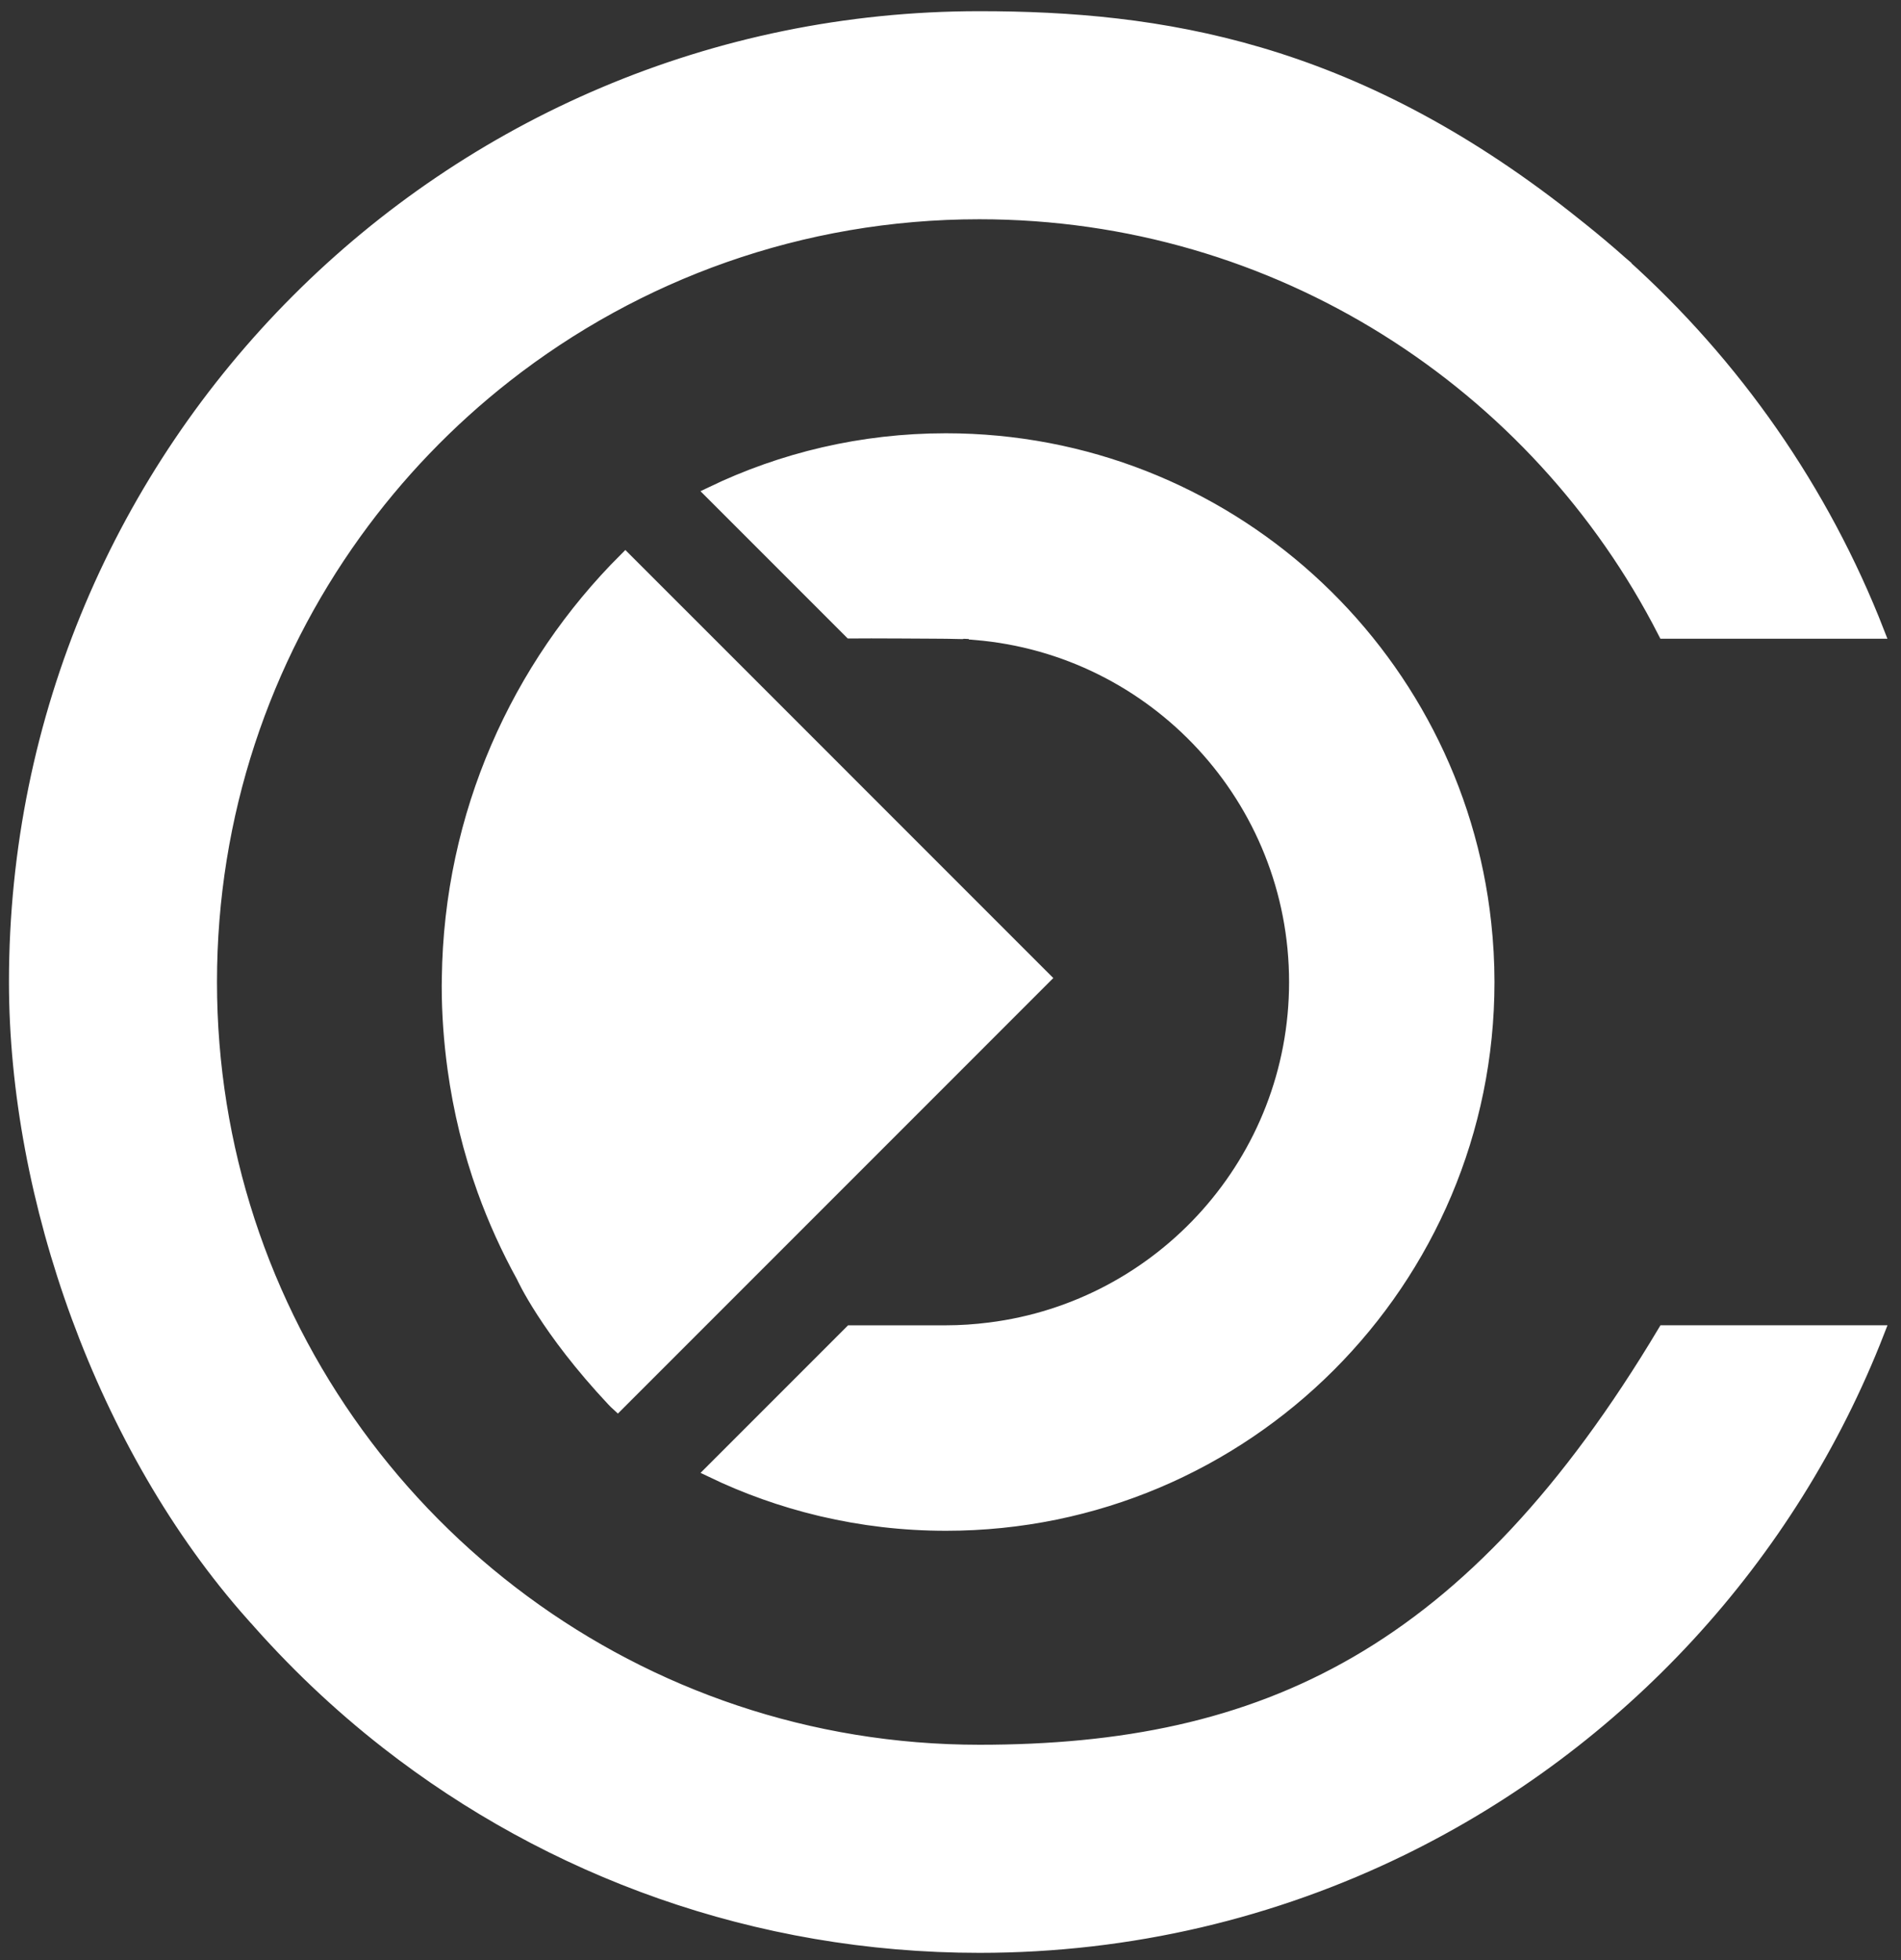
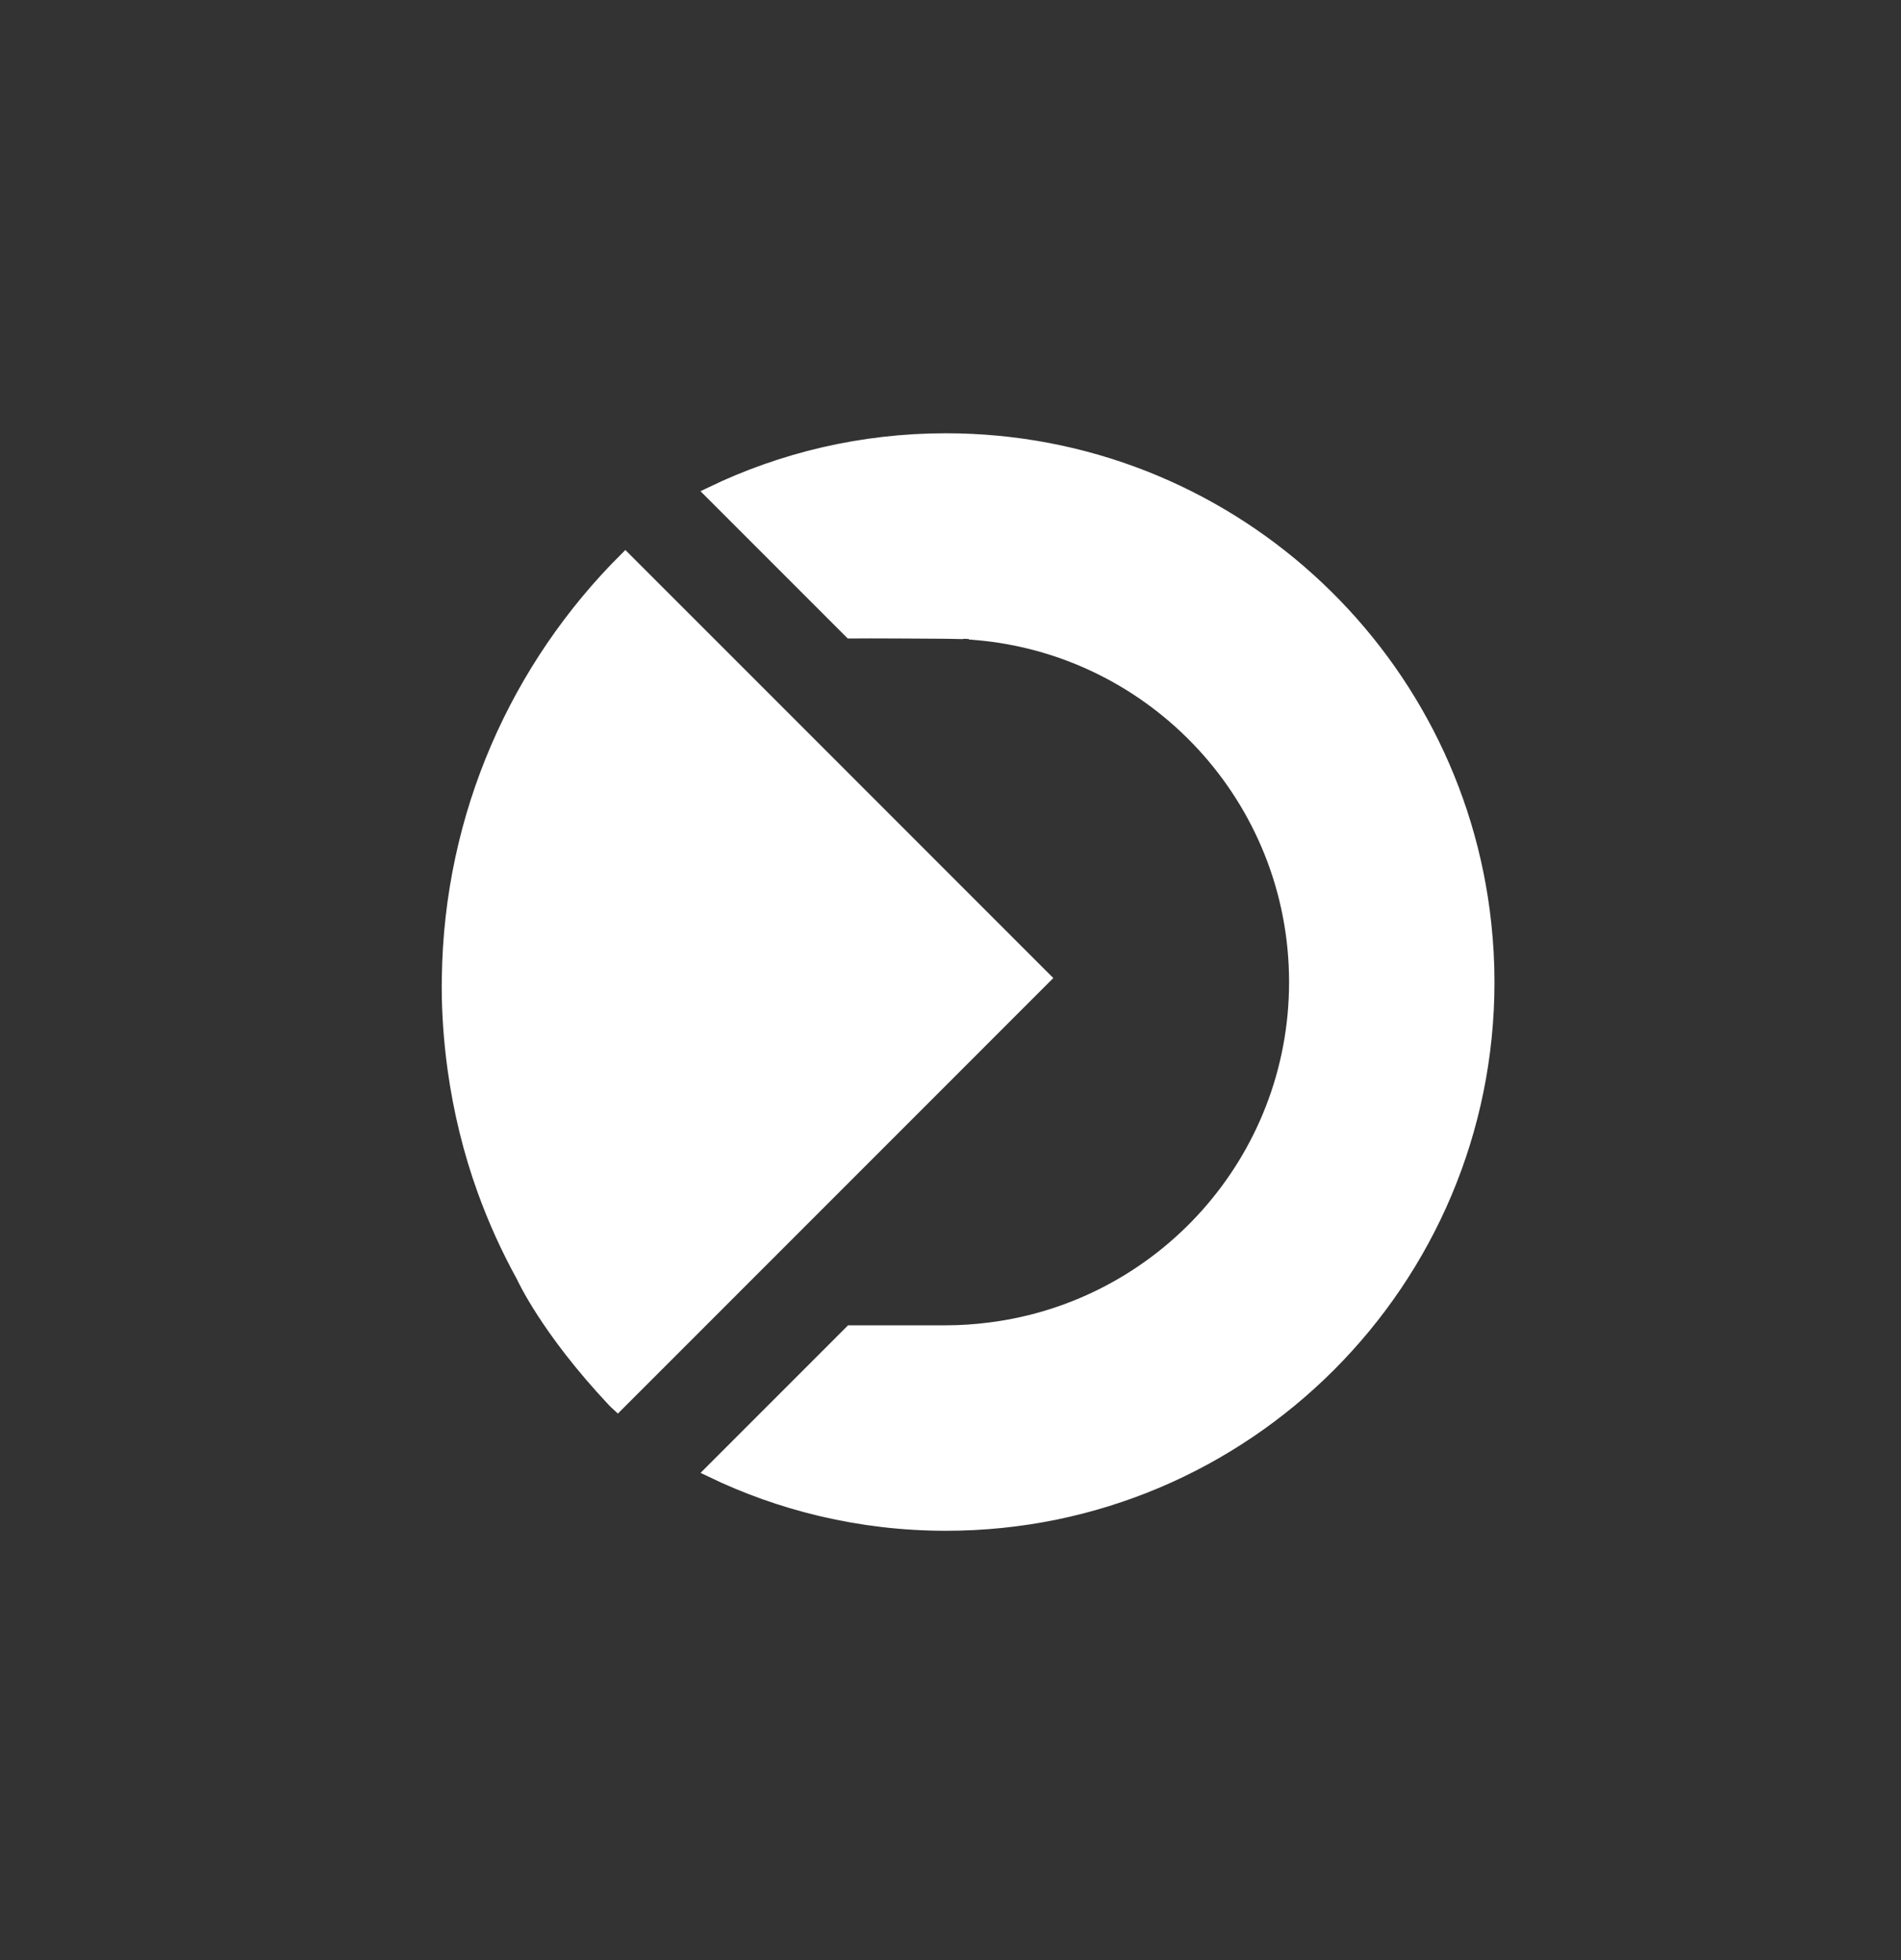
<svg xmlns="http://www.w3.org/2000/svg" fill="none" height="167" viewBox="0 0 162 167" width="162">
  <rect x="0" y="0" width="162" height="167" fill="#333333" stroke="none" />
  <g fill="#fff" stroke="#fff" stroke-width="1.088">
-     <path d="m21.164 103.987h0c8.554 26.243 33.215 45.21 62.309 45.208 12.101 0 22.594-2.026 32.141-7.565 9.483-5.5 17.983-14.435 26.198-28.175h18.243c-7.509 19.3-22.1 35.058-40.578 44.088-10.872 5.311-23.087 8.294-36.003 8.294-19.038.002-36.559-6.476-50.488-17.343h-0c-4.183-3.263-8.033-6.929-11.51-10.929l-.007.005c-12.681-14.263-20.159-35.45-20.161-53.9-.005-45.383 36.775-82.173 82.147-82.173 15.405-.001 31.598 2.534 50.015 16.985v0c.42.329.842.666 1.266 1.007l.001.001c1.144.916 2.266 1.855 3.356 2.826l.001.001c.042.037.093.081.142.122.016.015.034.03.049.043l-.004.005c9.523 8.539 17.046 19.261 21.767 31.387l-18.219.001c-10.846-21.215-32.911-35.739-58.372-35.739-15.219 0-29.226 5.193-40.347 13.9l-0.0 0c-4.891 3.83-9.223 8.342-12.857 13.391-7.744 10.763-12.306 23.967-12.306 38.239.001 7.093 1.134 13.92 3.217 20.319z" />
    <path d="m70.04 128.656-.184-.044c-3.22-.77-6.311-1.877-9.23-3.282l11.871-11.871h8.115c1.261 0 2.502-.088 3.718-.241 14.695-1.832 26.067-14.359 26.067-29.551-.003-15.604-12.002-28.407-27.272-29.684l.003-.06c-.858-.046-1.068-.044-1.439-.041-.051.001-.104.001-.163.001v.009c-.305-.009-.61-.014-.917-.014h-.001l-.016-0-.063-0-.239-.002-.858-.006c-.714-.005-1.676-.011-2.666-.015-1.726-.008-3.56-.013-4.3-.003l-11.846-11.846c6.049-2.911 12.822-4.548 19.983-4.548 23.826 0 43.437 18.037 45.935 41.203.179 1.645.275 3.314.275 5.004.003 25.522-20.681 46.212-46.198 46.212-3.639 0-7.179-.423-10.574-1.221z" />
    <path d="m85.777 80.115 3.214 3.214-36.352 36.353c-.134-.122-.258-.241-.378-.368-2.863-3.048-4.791-5.687-6.001-7.559-.605-.935-1.031-1.678-1.304-2.186-.137-.253-.235-.447-.298-.577-.016-.033-.03-.061-.042-.086v-.021l-.069-.123c-1.297-2.354-2.418-4.817-3.339-7.374-1.189-3.301-2.038-6.765-2.53-10.344-.315-2.305-.491-4.654-.491-7.045 0-.216.004-.433.009-.656l0-.007c.174-13.948 5.91-26.553 15.094-35.708l10.424 10.423zm3.773 2.992-.001.001z" />
  </g>
</svg>